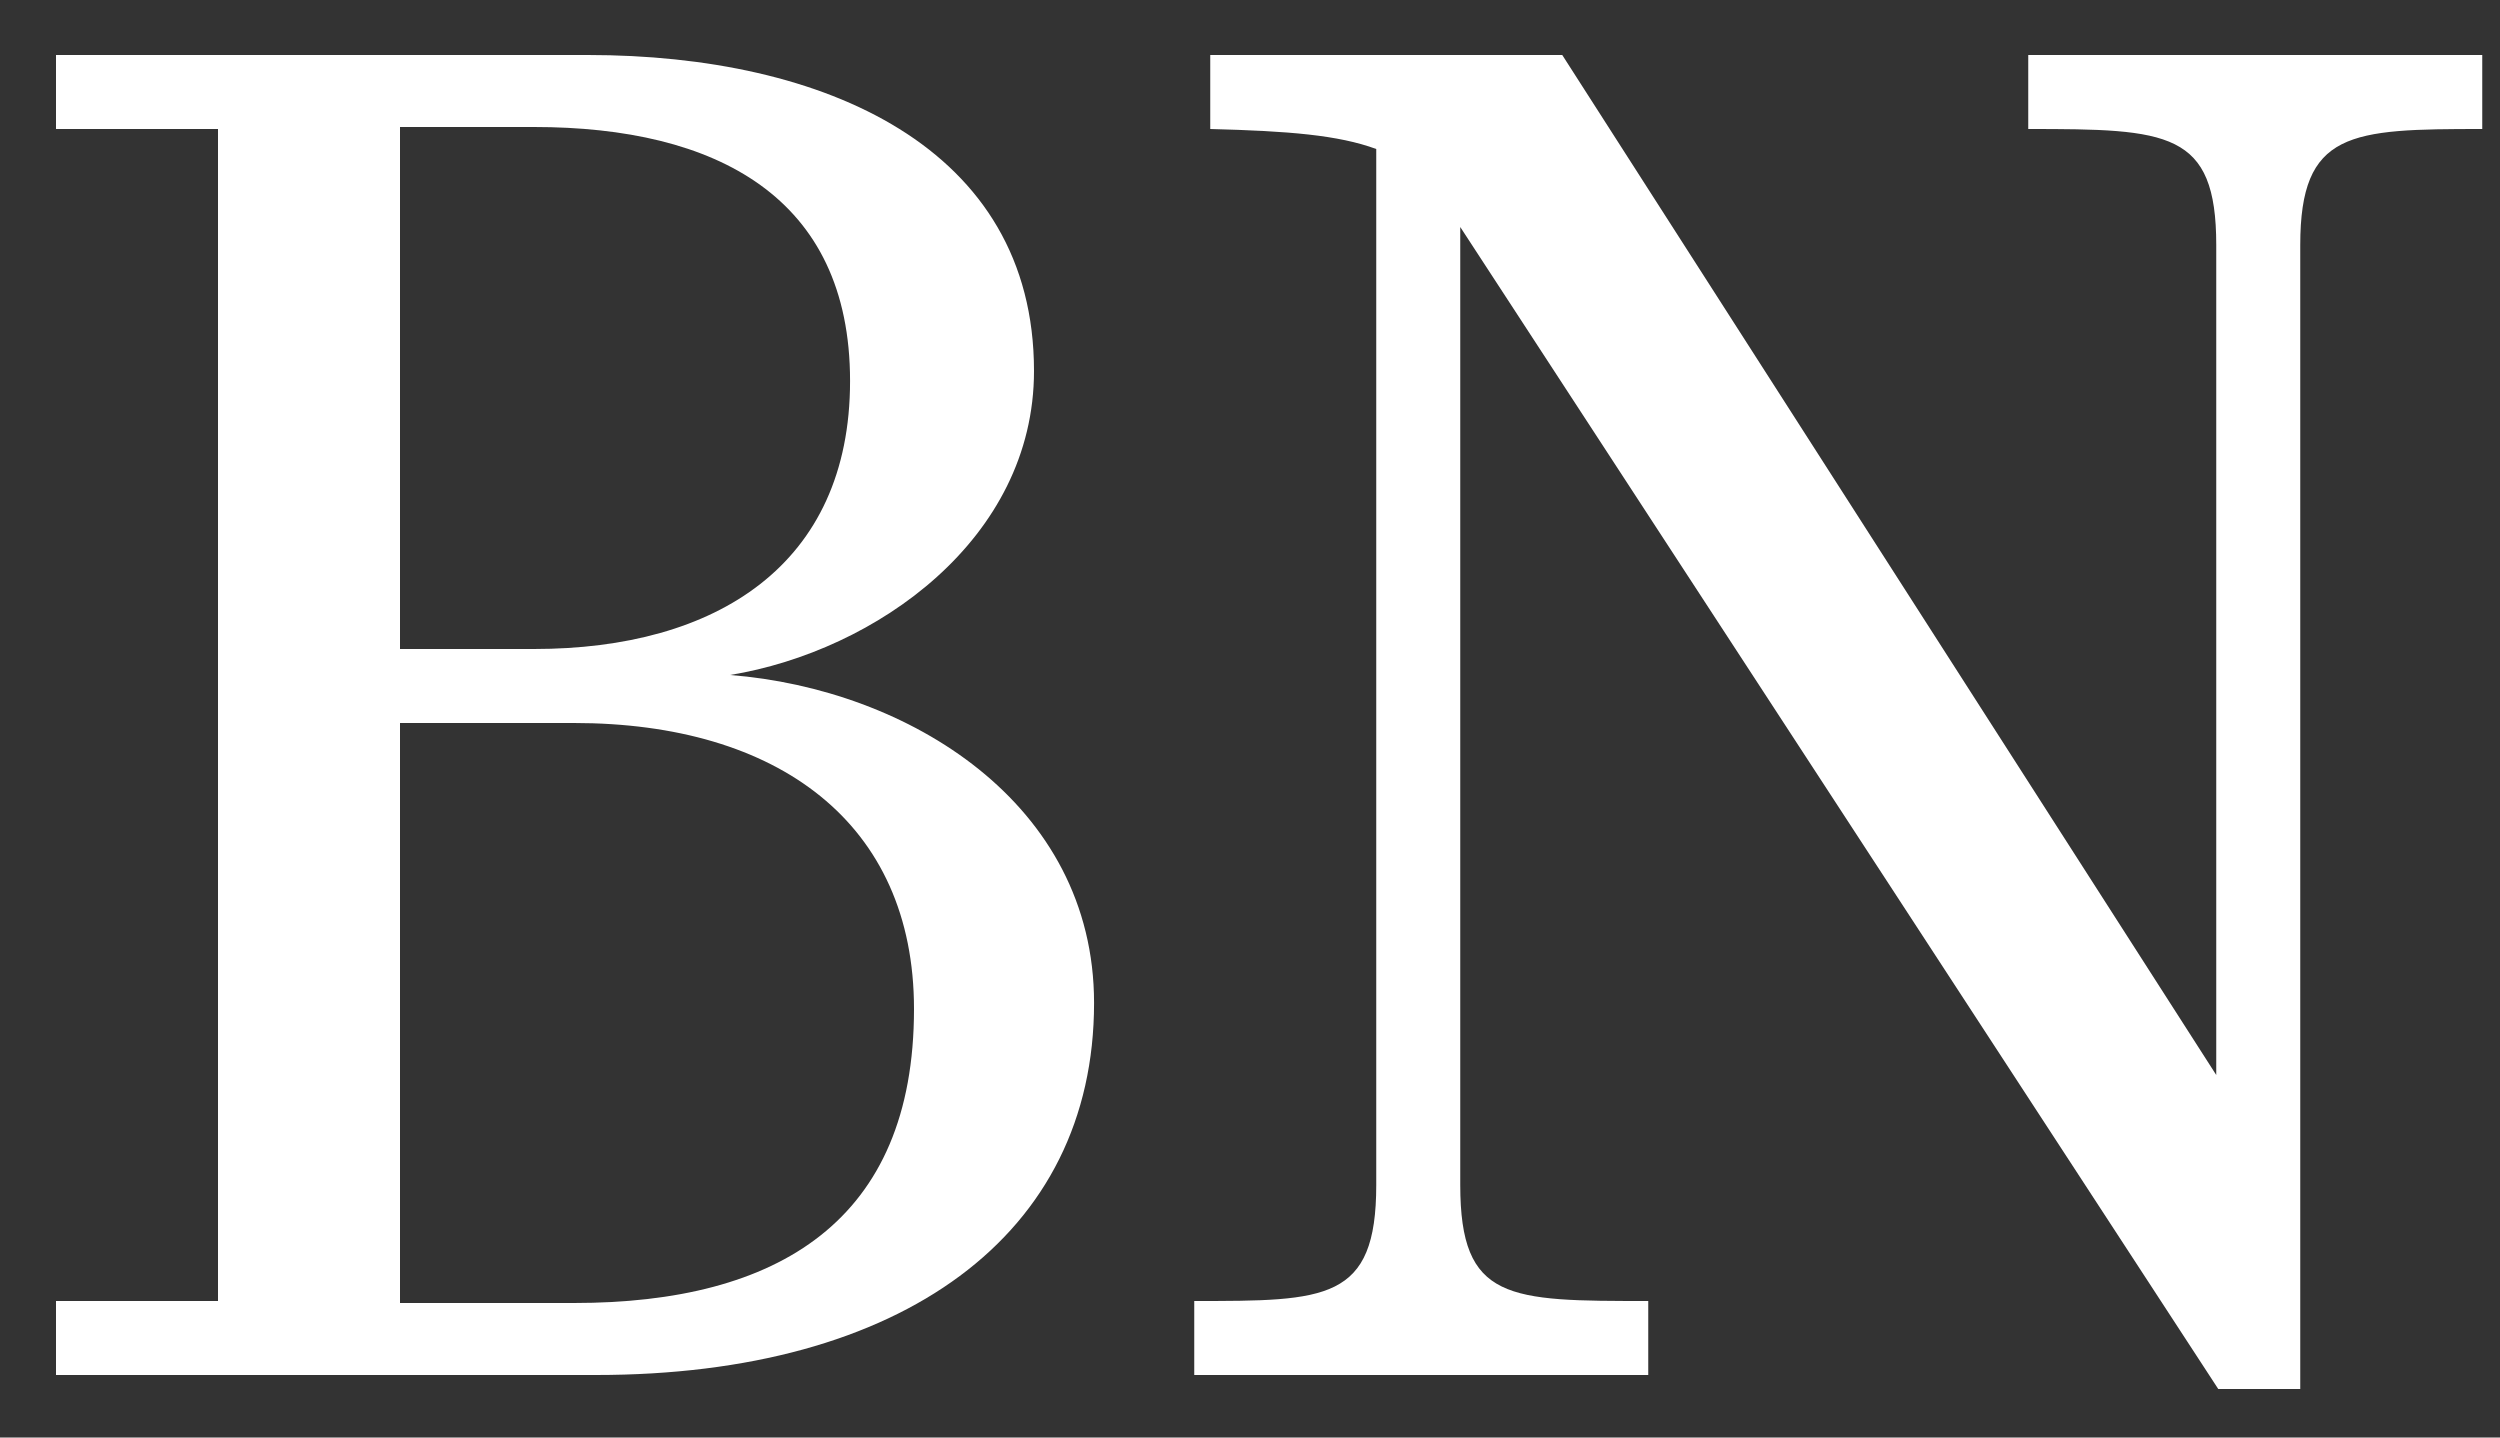
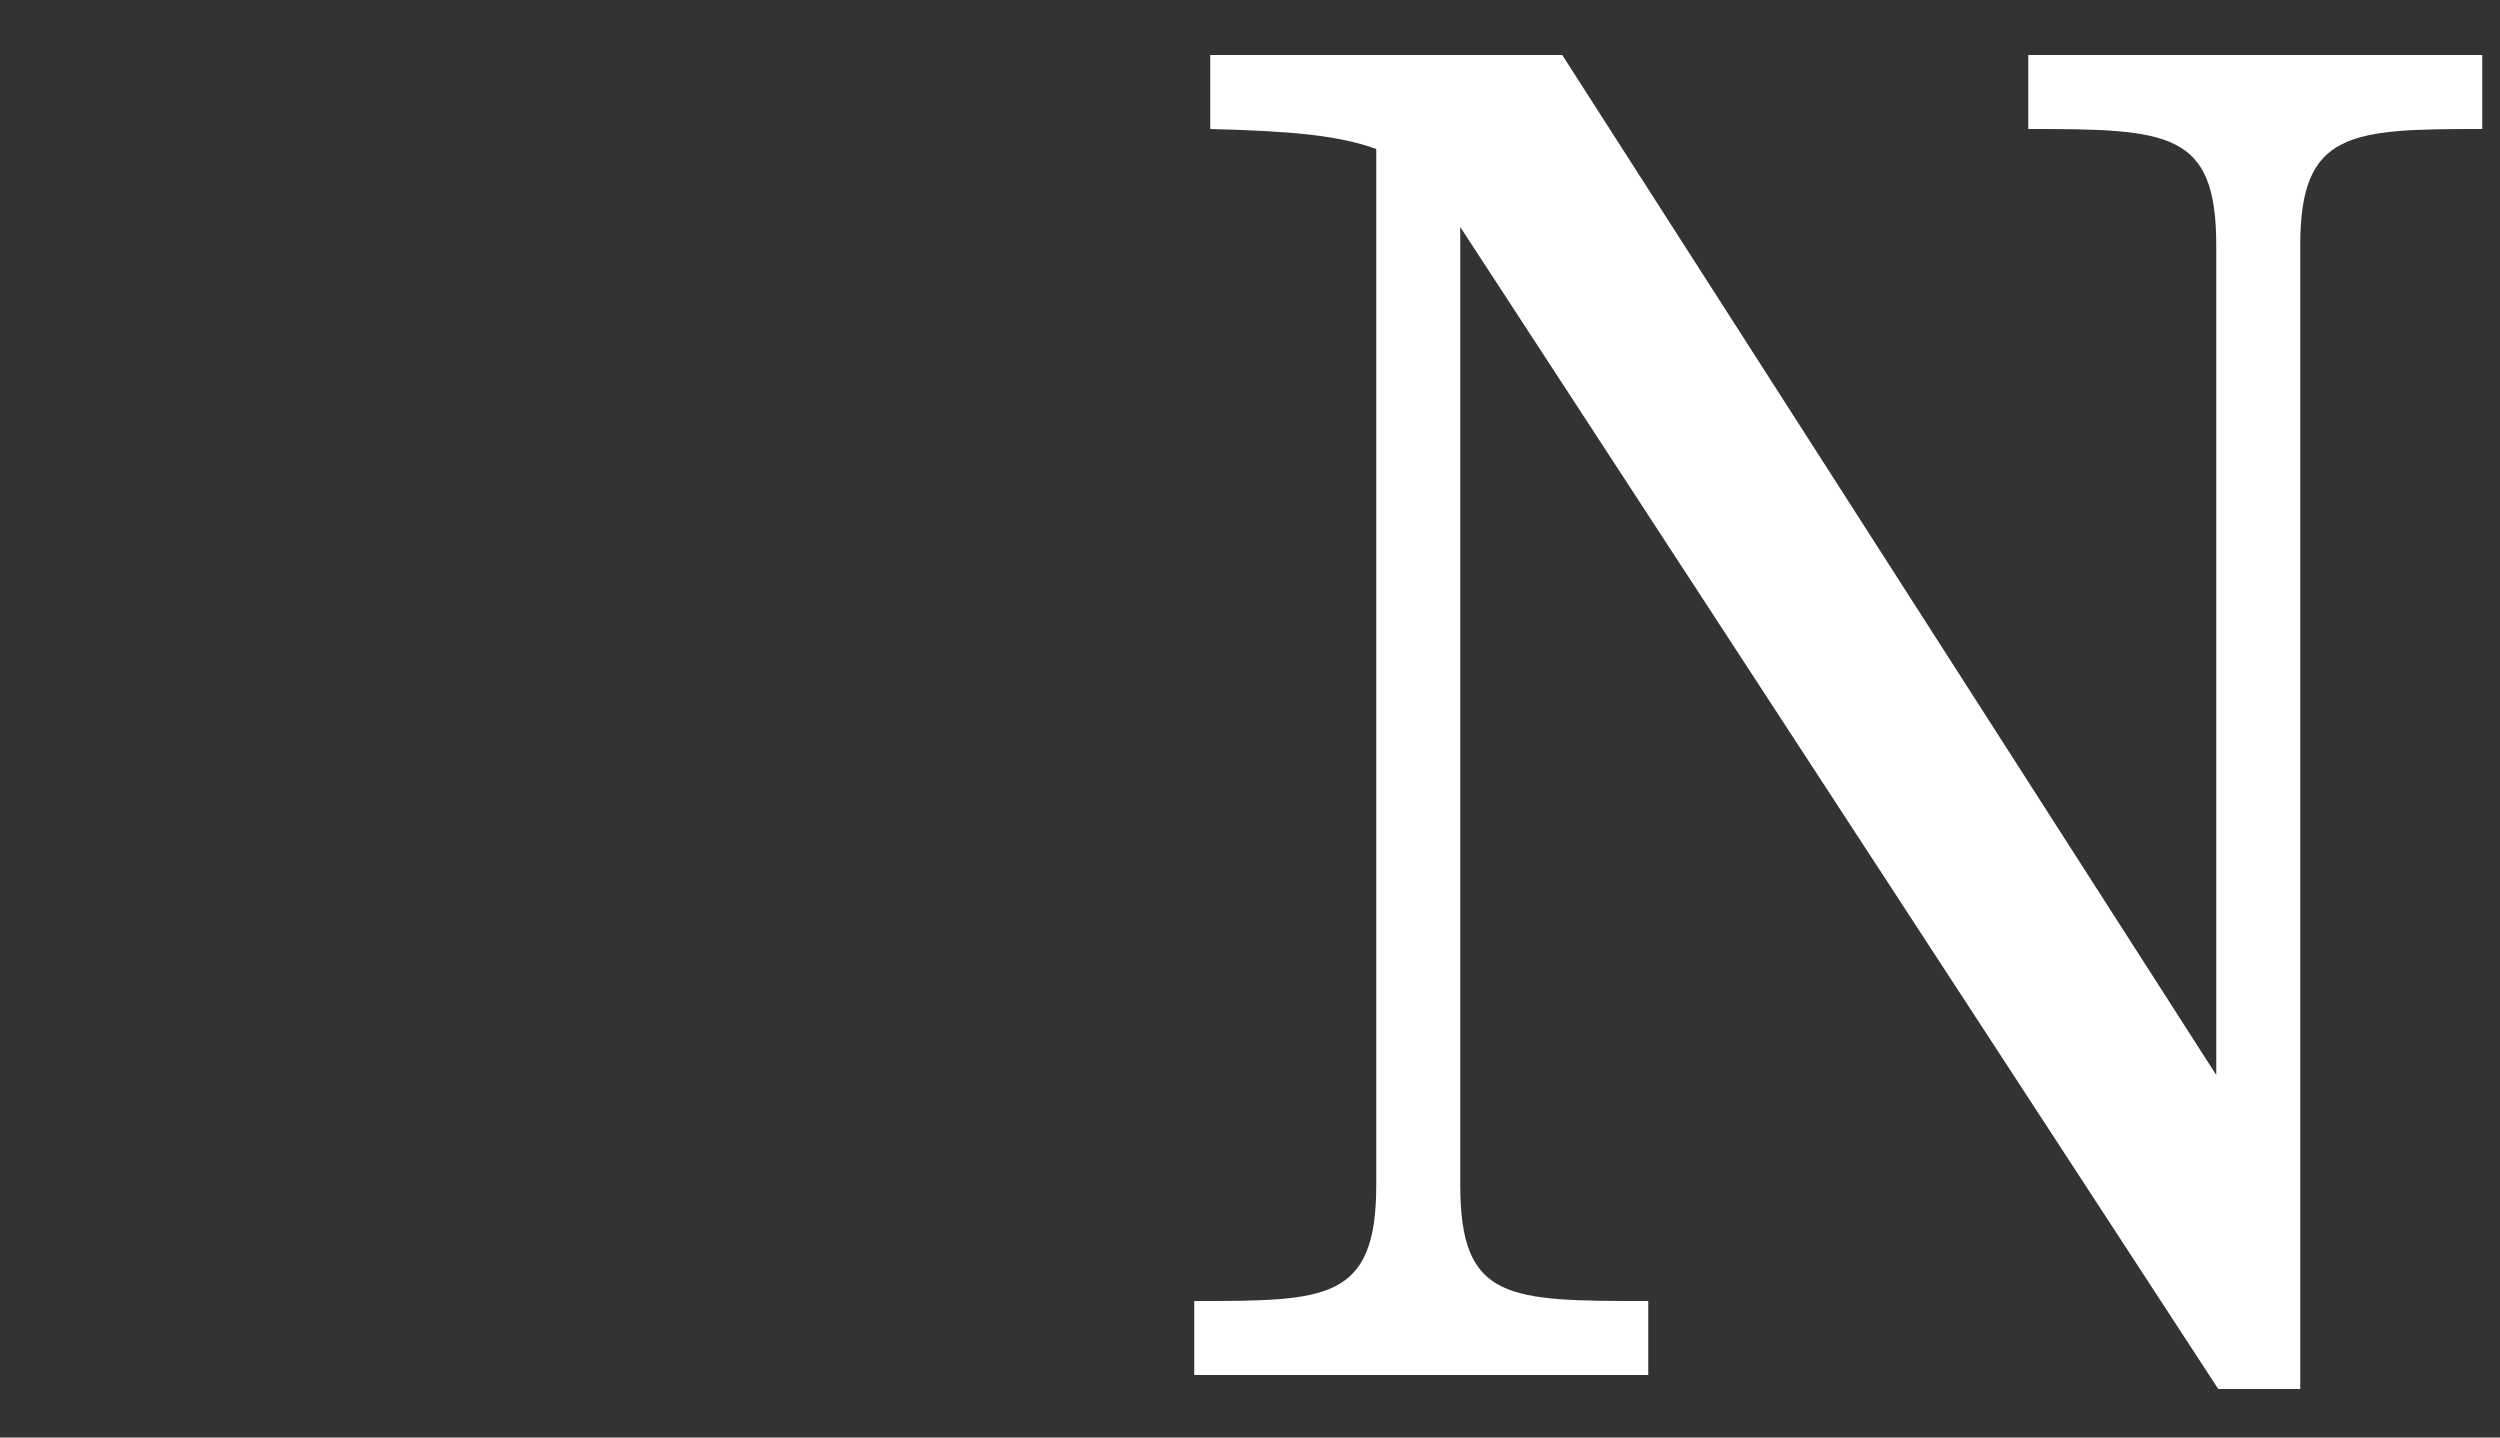
<svg xmlns="http://www.w3.org/2000/svg" aria-hidden="true" role="img" fill="rgb(255, 255, 255)" viewBox="0 0 40 23" class="navbar_logo">
  <rect x="0" y="0" width="40" height="23" fill="#333333" stroke="none" />
  <title>BN Logo</title>
-   <path d="M6.4 10.384H8.544C11.457 10.384 13.601 9.04 13.601 6.096C13.601 3.152 11.457 2.032 8.544 2.032H6.4V10.384ZM6.4 20.848H9.184C12.448 20.848 14.624 19.536 14.624 16.144C14.624 13.168 12.448 11.568 9.184 11.568H6.4V20.848ZM9.536 22H0.896V20.816H3.488V2.064H0.896V0.88H9.408C13.184 0.88 16.544 2.352 16.544 5.936C16.544 8.624 14.017 10.416 11.681 10.8C14.528 11.024 17.505 12.848 17.505 16.048C17.505 19.76 14.432 22 9.536 22Z" />
  <path d="M36.804 3.92V22.224H35.492L23.364 3.632V18.96C23.364 20.816 24.132 20.816 26.372 20.816V22H19.108V20.816C21.22 20.816 22.02 20.816 22.02 18.96V2.384C21.412 2.16 20.612 2.096 19.364 2.064V0.88H24.996L35.46 17.2V3.92C35.46 2.096 34.692 2.064 32.452 2.064V0.88H39.716V2.064C37.604 2.064 36.804 2.096 36.804 3.92Z" />
</svg>